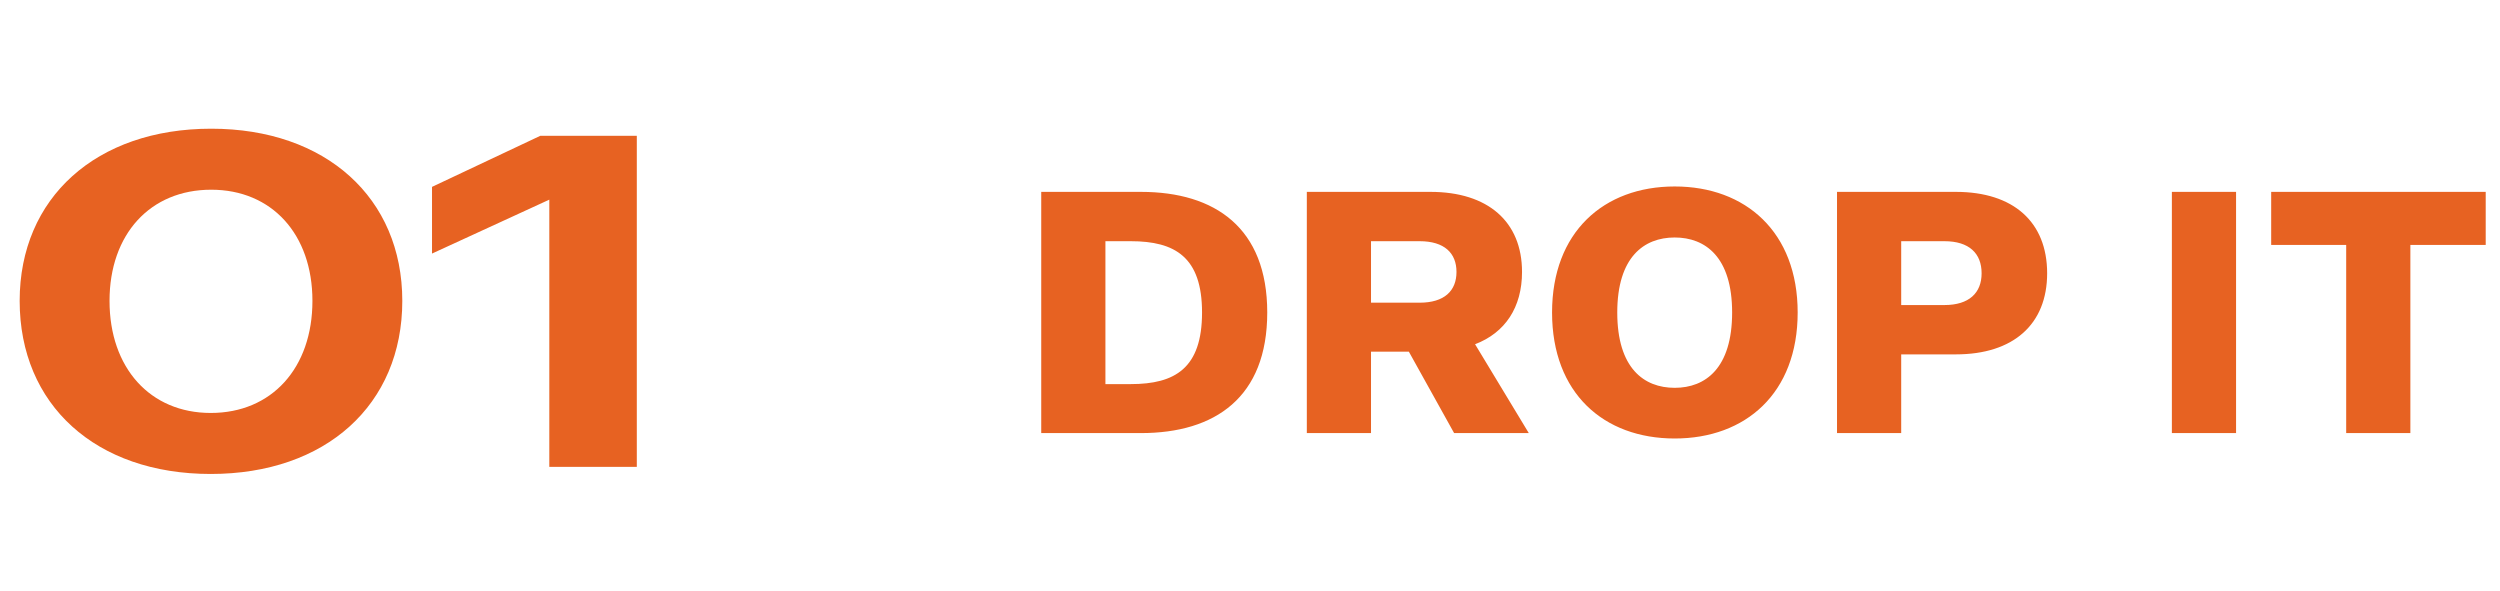
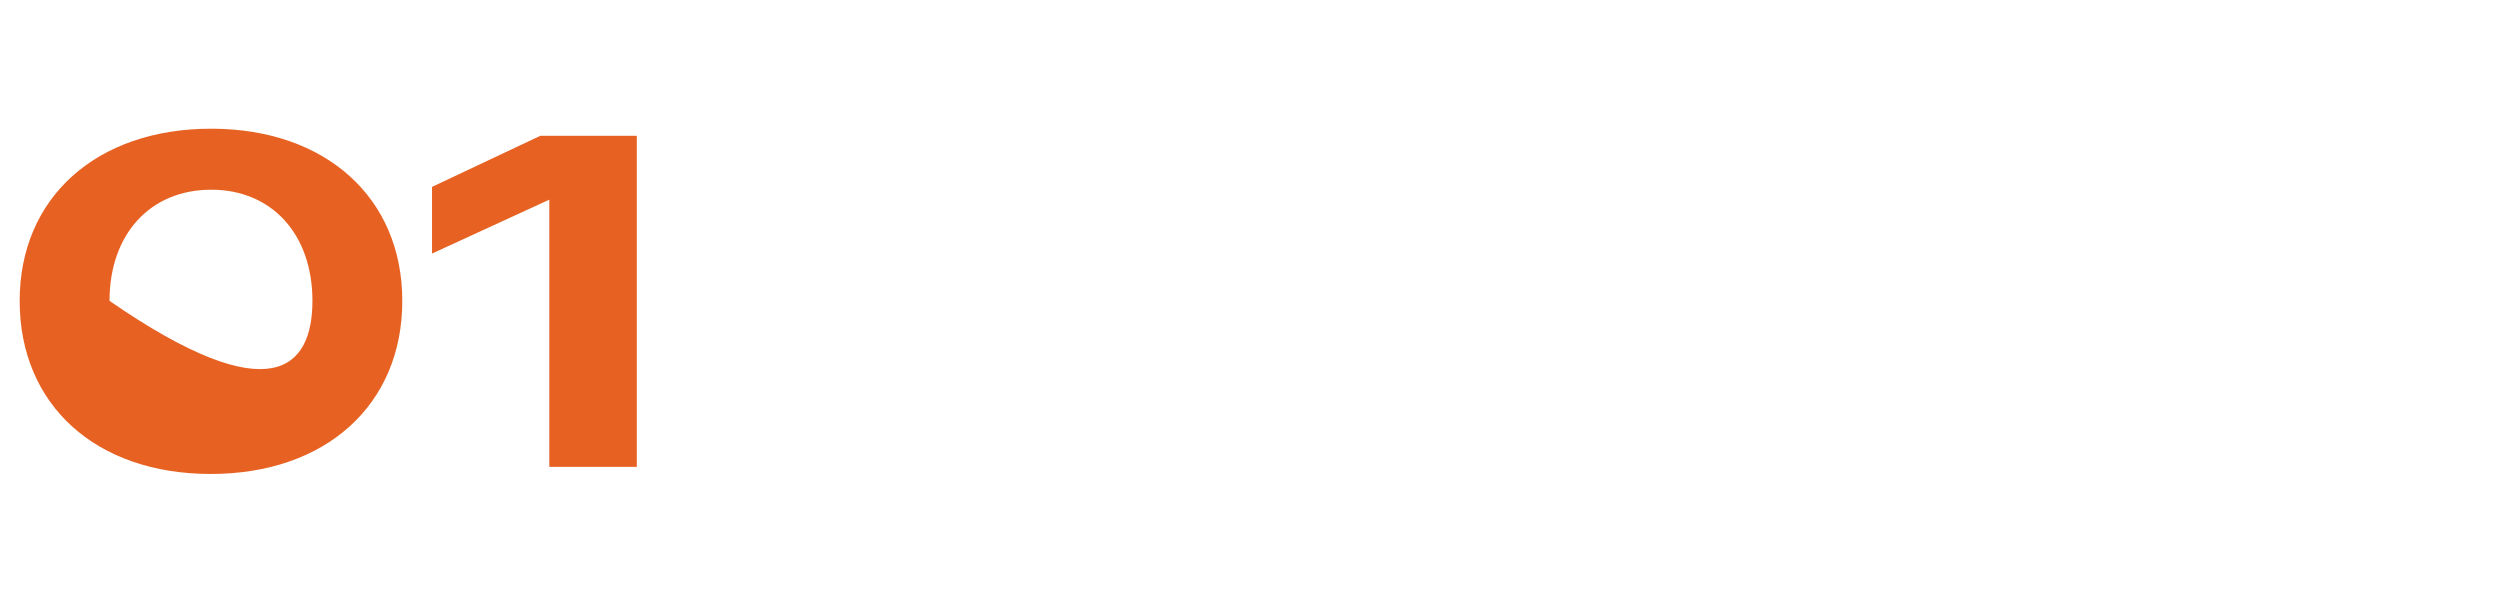
<svg xmlns="http://www.w3.org/2000/svg" width="148" height="35" viewBox="0 0 148 35" fill="none">
-   <path d="M12.476 28.059C5.672 28.059 1.164 23.971 1.164 17.811C1.164 11.707 5.7 7.619 12.504 7.619C19.28 7.619 23.816 11.707 23.816 17.811C23.816 23.971 19.28 28.059 12.476 28.059ZM6.484 17.811C6.484 21.787 8.892 24.447 12.476 24.447C16.088 24.447 18.496 21.787 18.496 17.811C18.496 13.863 16.088 11.231 12.504 11.231C8.892 11.231 6.484 13.863 6.484 17.811ZM32.519 27.639V11.819L25.575 15.011V11.063L31.987 8.039H37.699V27.639H32.519Z" fill="#E76222" />
-   <path d="M61.641 11.359H67.541C71.941 11.359 75.021 13.499 75.021 18.499C75.021 23.519 71.941 25.639 67.541 25.639H61.641V11.359ZM65.441 22.739H66.941C69.561 22.739 71.161 21.799 71.161 18.499C71.161 15.219 69.561 14.279 66.941 14.279H65.441V22.739ZM86.084 25.639L83.404 20.819H81.164V25.639H77.364V11.359H84.684C88.084 11.359 90.104 13.119 90.104 16.099C90.104 18.199 89.104 19.699 87.324 20.379L90.504 25.639H86.084ZM81.164 17.919H84.044C85.504 17.919 86.224 17.219 86.224 16.099C86.224 14.979 85.504 14.279 84.044 14.279H81.164V17.919ZM99.142 11.039C103.342 11.039 106.422 13.739 106.422 18.499C106.422 23.279 103.342 25.959 99.142 25.959C94.942 25.959 91.882 23.279 91.882 18.499C91.882 13.739 94.942 11.039 99.142 11.039ZM99.142 22.959C100.962 22.959 102.542 21.799 102.542 18.499C102.542 15.219 100.962 14.059 99.142 14.059C97.322 14.059 95.742 15.219 95.742 18.499C95.742 21.799 97.322 22.959 99.142 22.959ZM108.751 11.359H115.791C119.191 11.359 121.191 13.139 121.191 16.179C121.191 19.199 119.191 20.979 115.791 20.979H112.551V25.639H108.751V11.359ZM112.551 18.059H115.111C116.571 18.059 117.311 17.339 117.311 16.179C117.311 14.999 116.571 14.279 115.111 14.279H112.551V18.059ZM128.575 25.639V11.359H132.375V25.639H128.575ZM147.154 14.499H142.694V25.639H138.894V14.499H134.454V11.359H147.154V14.499Z" fill="#E76222" />
+   <path d="M12.476 28.059C5.672 28.059 1.164 23.971 1.164 17.811C1.164 11.707 5.7 7.619 12.504 7.619C19.28 7.619 23.816 11.707 23.816 17.811C23.816 23.971 19.28 28.059 12.476 28.059ZM6.484 17.811C16.088 24.447 18.496 21.787 18.496 17.811C18.496 13.863 16.088 11.231 12.504 11.231C8.892 11.231 6.484 13.863 6.484 17.811ZM32.519 27.639V11.819L25.575 15.011V11.063L31.987 8.039H37.699V27.639H32.519Z" fill="#E76222" />
</svg>